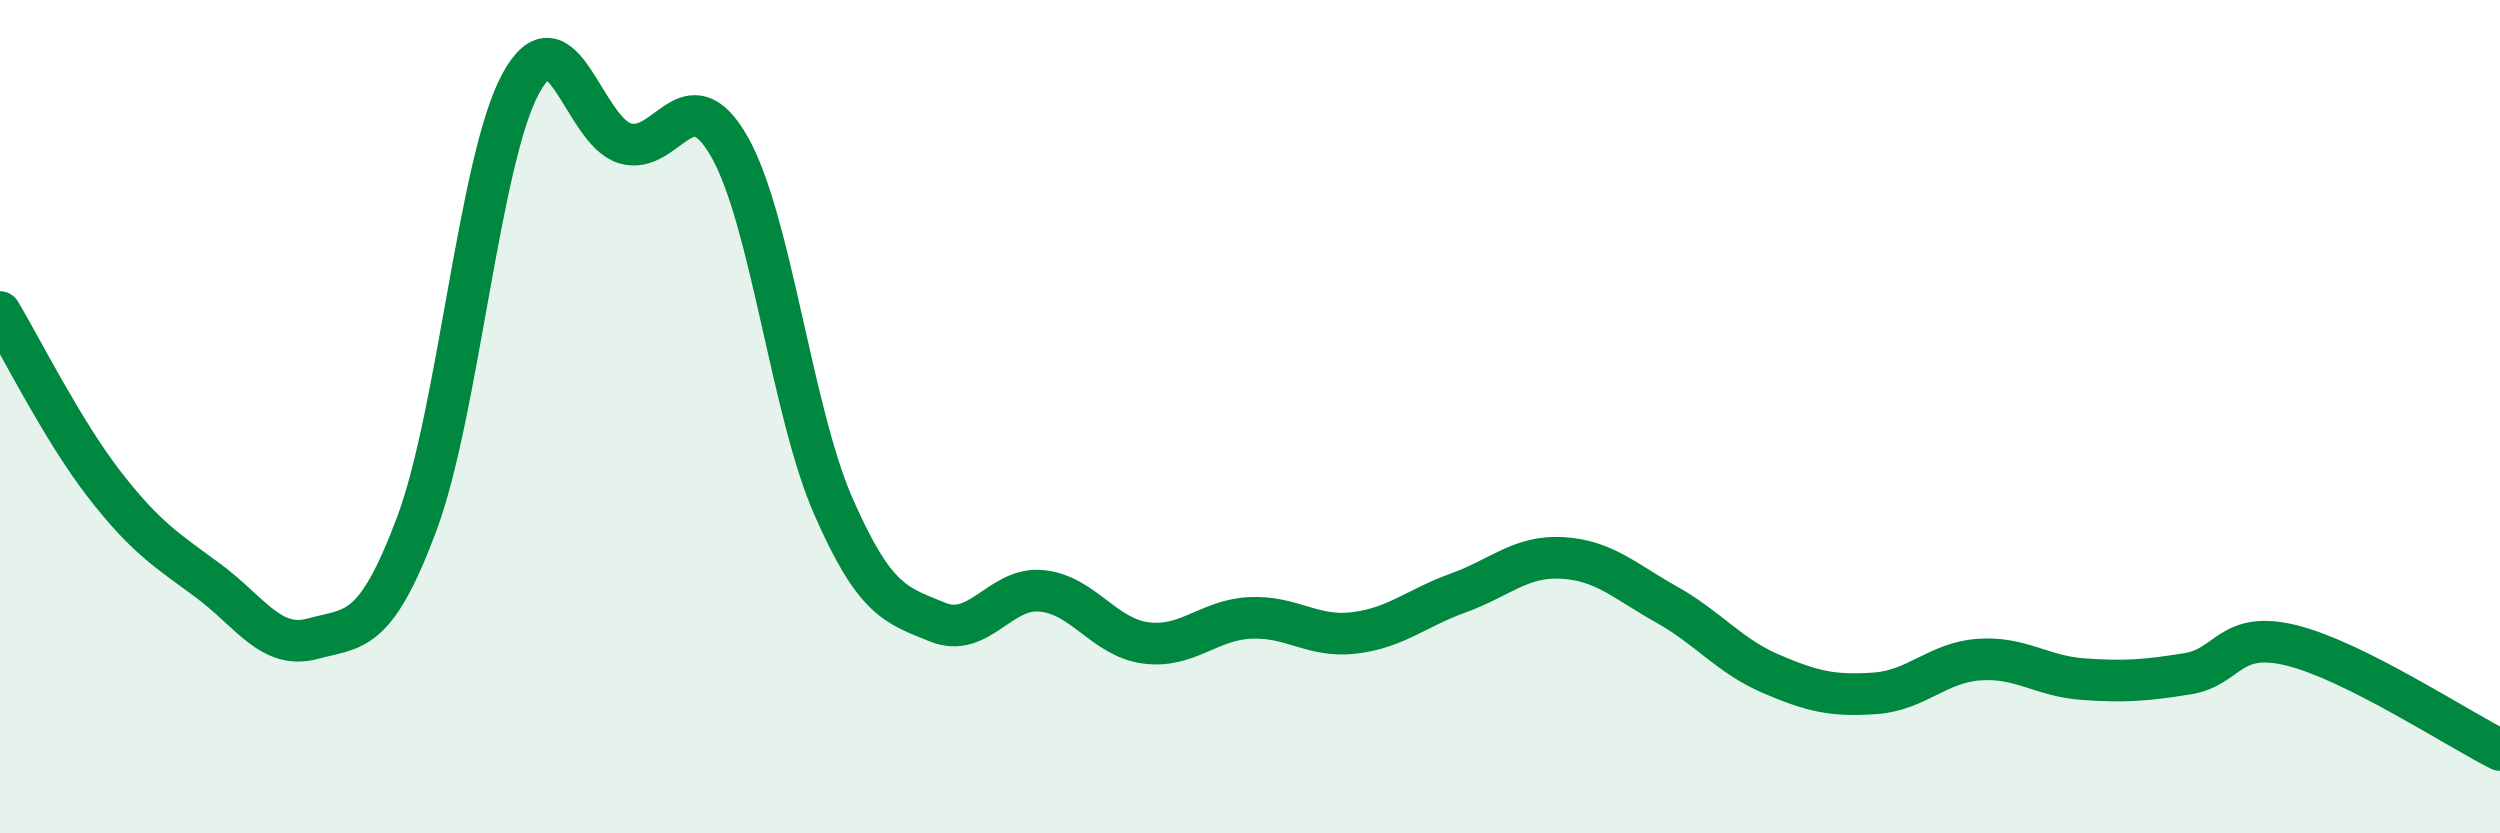
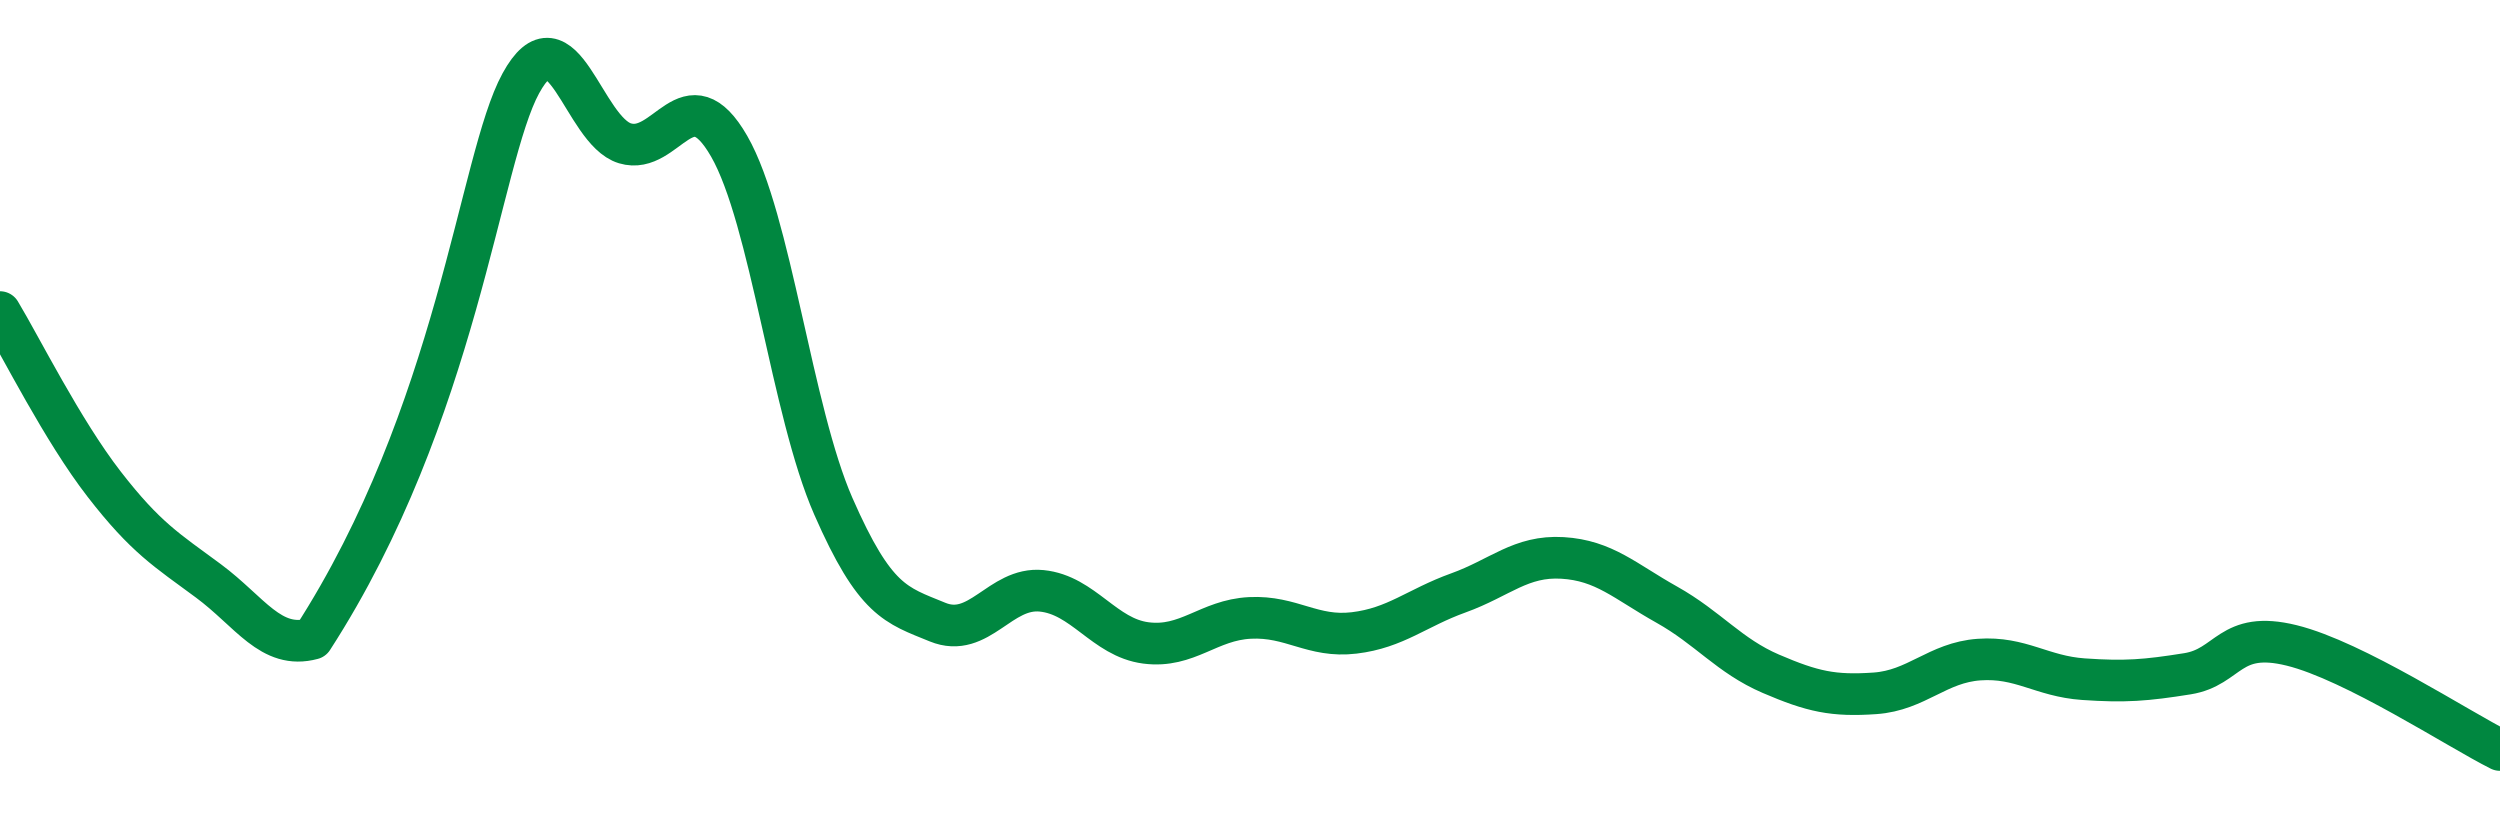
<svg xmlns="http://www.w3.org/2000/svg" width="60" height="20" viewBox="0 0 60 20">
-   <path d="M 0,7.49 C 0.5,8.32 1.5,10.33 2.5,11.62 C 3.5,12.91 4,13.2 5,13.94 C 6,14.68 6.5,15.6 7.5,15.33 C 8.5,15.06 9,15.25 10,12.58 C 11,9.91 11.5,3.83 12.5,2 C 13.5,0.17 14,3.14 15,3.44 C 16,3.74 16.5,1.77 17.5,3.51 C 18.5,5.25 19,9.87 20,12.15 C 21,14.43 21.5,14.52 22.5,14.93 C 23.5,15.34 24,14.08 25,14.18 C 26,14.28 26.5,15.3 27.5,15.43 C 28.5,15.56 29,14.88 30,14.83 C 31,14.78 31.5,15.31 32.5,15.19 C 33.5,15.07 34,14.59 35,14.23 C 36,13.87 36.5,13.33 37.5,13.39 C 38.5,13.45 39,13.95 40,14.51 C 41,15.07 41.5,15.74 42.5,16.17 C 43.5,16.6 44,16.71 45,16.64 C 46,16.57 46.5,15.9 47.5,15.83 C 48.5,15.76 49,16.23 50,16.3 C 51,16.37 51.5,16.33 52.5,16.17 C 53.5,16.01 53.5,15.12 55,15.49 C 56.5,15.86 59,17.5 60,18L60 20L0 20Z" fill="#008740" opacity="0.1" stroke-linecap="round" stroke-linejoin="round" />
-   <path d="M 0,7.49 C 0.5,8.32 1.5,10.33 2.5,11.62 C 3.5,12.91 4,13.2 5,13.94 C 6,14.68 6.5,15.6 7.5,15.33 C 8.5,15.06 9,15.25 10,12.58 C 11,9.91 11.5,3.83 12.5,2 C 13.5,0.17 14,3.14 15,3.44 C 16,3.74 16.5,1.77 17.5,3.51 C 18.5,5.25 19,9.87 20,12.15 C 21,14.43 21.5,14.52 22.5,14.93 C 23.5,15.34 24,14.08 25,14.18 C 26,14.28 26.5,15.3 27.5,15.43 C 28.5,15.56 29,14.88 30,14.83 C 31,14.78 31.5,15.31 32.5,15.19 C 33.5,15.07 34,14.59 35,14.23 C 36,13.87 36.5,13.33 37.5,13.39 C 38.5,13.45 39,13.95 40,14.51 C 41,15.07 41.5,15.74 42.5,16.17 C 43.5,16.6 44,16.71 45,16.64 C 46,16.57 46.5,15.9 47.5,15.83 C 48.5,15.76 49,16.23 50,16.3 C 51,16.37 51.5,16.33 52.5,16.17 C 53.5,16.01 53.5,15.12 55,15.49 C 56.5,15.86 59,17.5 60,18" stroke="#008740" stroke-width="1" fill="none" stroke-linecap="round" stroke-linejoin="round" />
+   <path d="M 0,7.49 C 0.5,8.32 1.5,10.33 2.5,11.62 C 3.5,12.91 4,13.2 5,13.94 C 6,14.68 6.5,15.6 7.5,15.33 C 11,9.91 11.5,3.83 12.5,2 C 13.5,0.17 14,3.14 15,3.44 C 16,3.74 16.5,1.77 17.5,3.51 C 18.5,5.25 19,9.87 20,12.15 C 21,14.43 21.5,14.52 22.5,14.93 C 23.5,15.34 24,14.08 25,14.18 C 26,14.28 26.5,15.3 27.5,15.43 C 28.5,15.56 29,14.88 30,14.83 C 31,14.78 31.5,15.31 32.5,15.19 C 33.5,15.07 34,14.59 35,14.23 C 36,13.87 36.5,13.33 37.5,13.39 C 38.5,13.45 39,13.95 40,14.51 C 41,15.07 41.5,15.74 42.5,16.17 C 43.5,16.6 44,16.71 45,16.64 C 46,16.57 46.5,15.9 47.5,15.83 C 48.5,15.76 49,16.23 50,16.3 C 51,16.37 51.5,16.33 52.5,16.17 C 53.5,16.01 53.5,15.12 55,15.49 C 56.5,15.86 59,17.5 60,18" stroke="#008740" stroke-width="1" fill="none" stroke-linecap="round" stroke-linejoin="round" />
</svg>